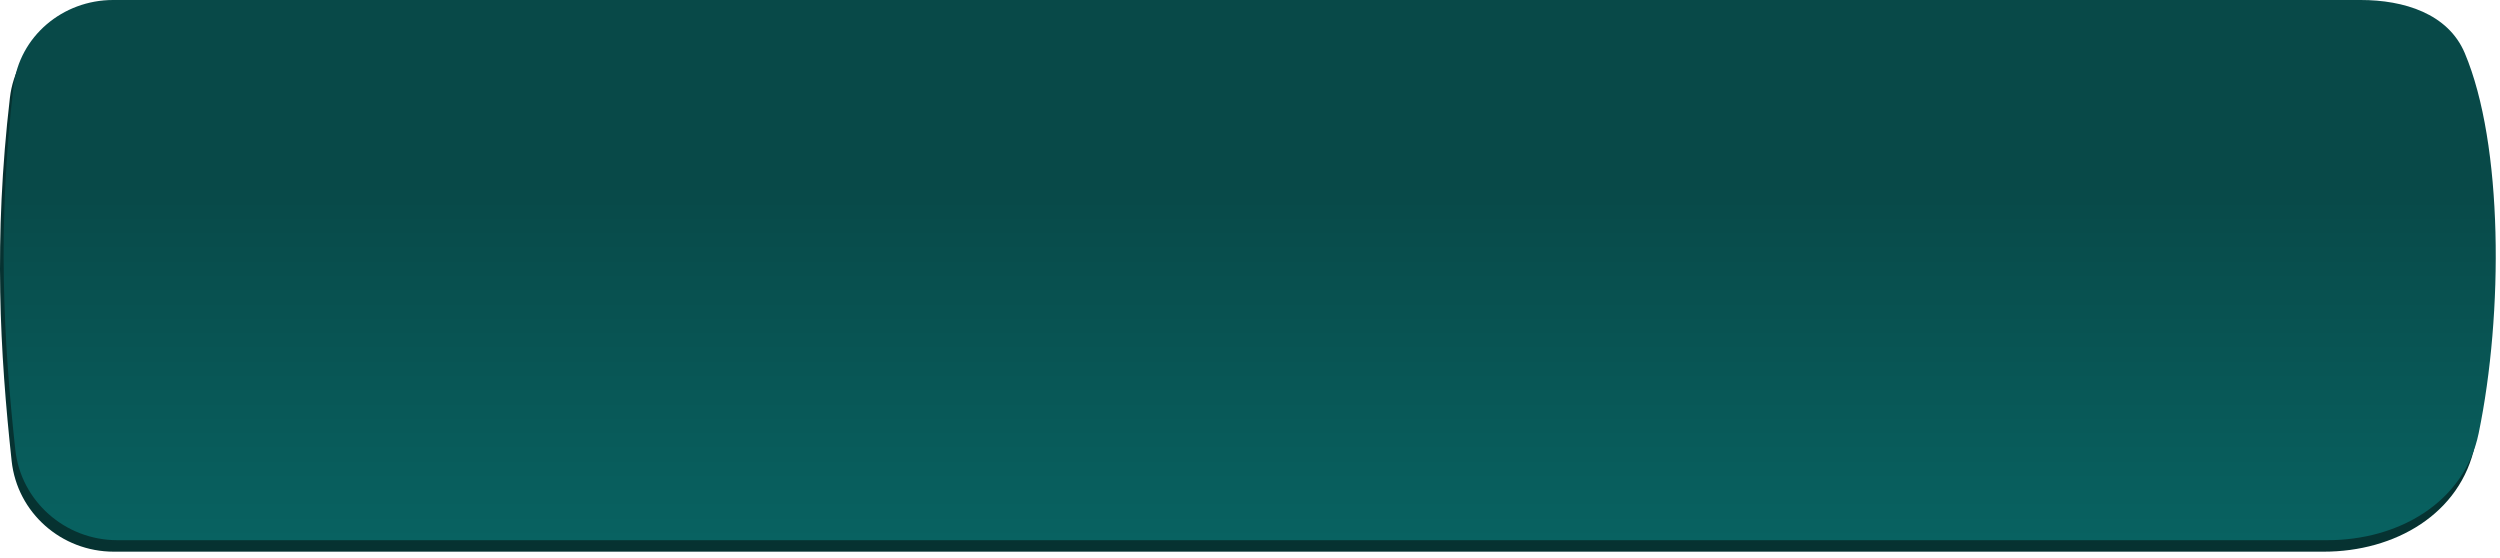
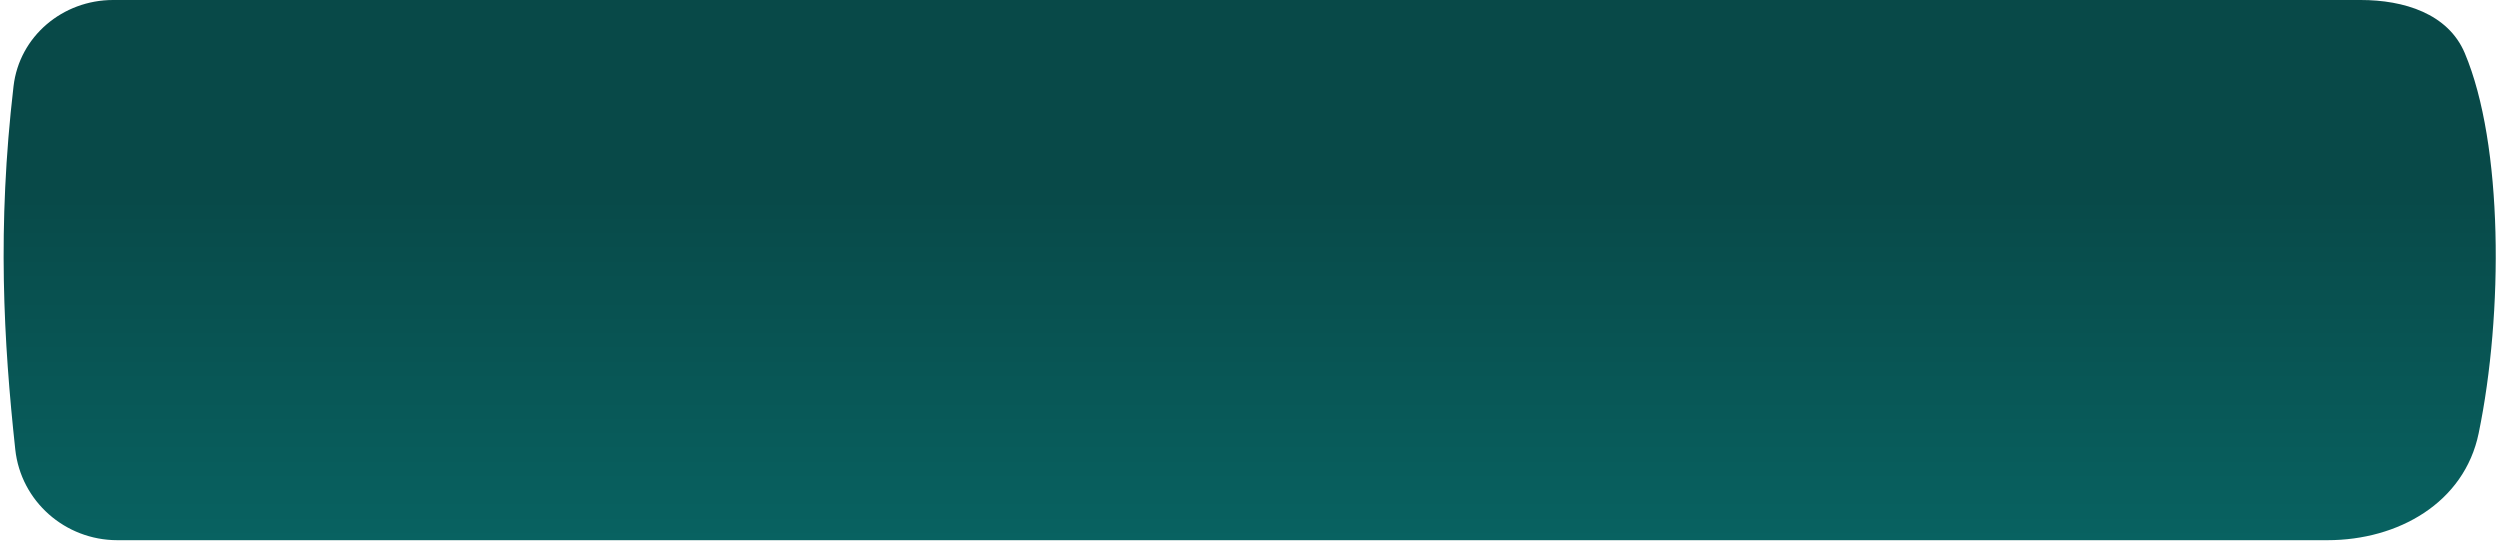
<svg xmlns="http://www.w3.org/2000/svg" width="242" height="54" viewBox="0 0 242 54" fill="none">
-   <path d="M10.597 1.112H231.364C233.444 1.112 235.572 1.702 236.737 3.425C241.928 11.095 242.272 30.056 239.585 43.052C238.195 49.772 231.807 53.402 224.945 53.402H11.007C5.958 53.402 1.669 49.641 1.127 44.621C-0.001 34.173 -0.636 23.141 0.959 9.461C1.523 4.622 5.726 1.112 10.597 1.112Z" fill="#063231" />
  <path d="M10.947 0H228.517C232.677 0 236.969 1.305 238.588 5.137C242.318 13.966 242.335 30.332 239.935 41.94C238.546 48.66 232.157 52.29 225.296 52.29H11.358C6.308 52.29 2.02 48.529 1.478 43.508C0.35 33.061 -0.286 22.029 1.31 8.348C1.874 3.51 6.076 0 10.947 0Z" fill="url(#paint0_linear_263_100)" />
  <defs>
    <linearGradient id="paint0_linear_263_100" x1="120.97" y1="0" x2="120.97" y2="52.29" gradientUnits="userSpaceOnUse">
      <stop offset="0.339" stop-color="#084948" />
      <stop offset="1" stop-color="#086261" />
    </linearGradient>
  </defs>
</svg>